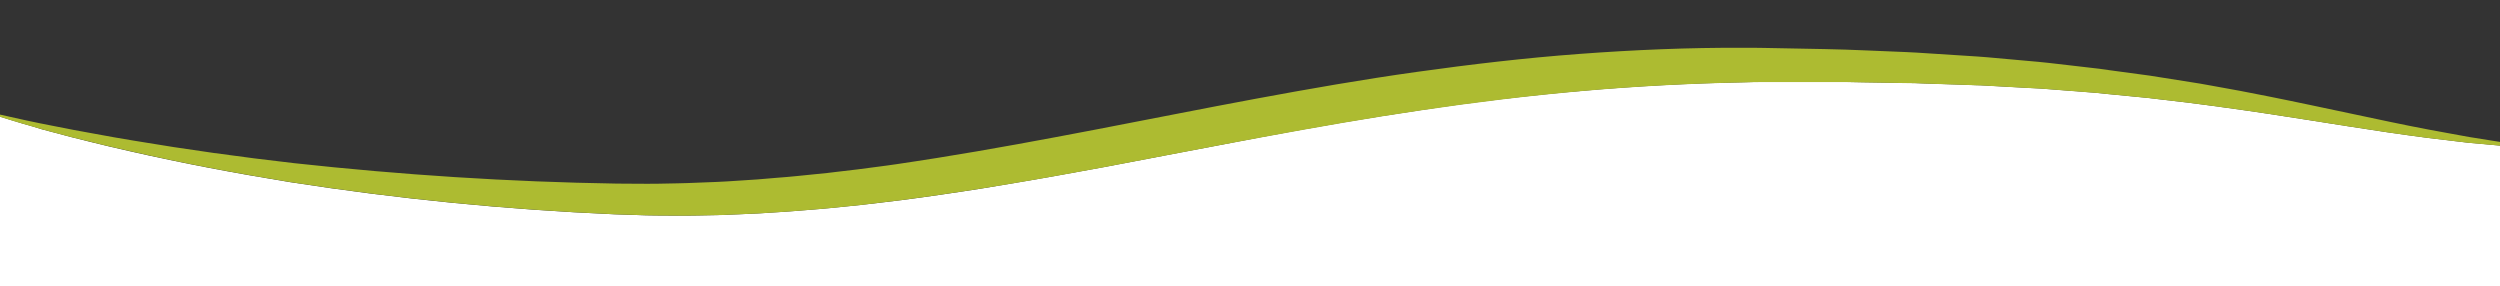
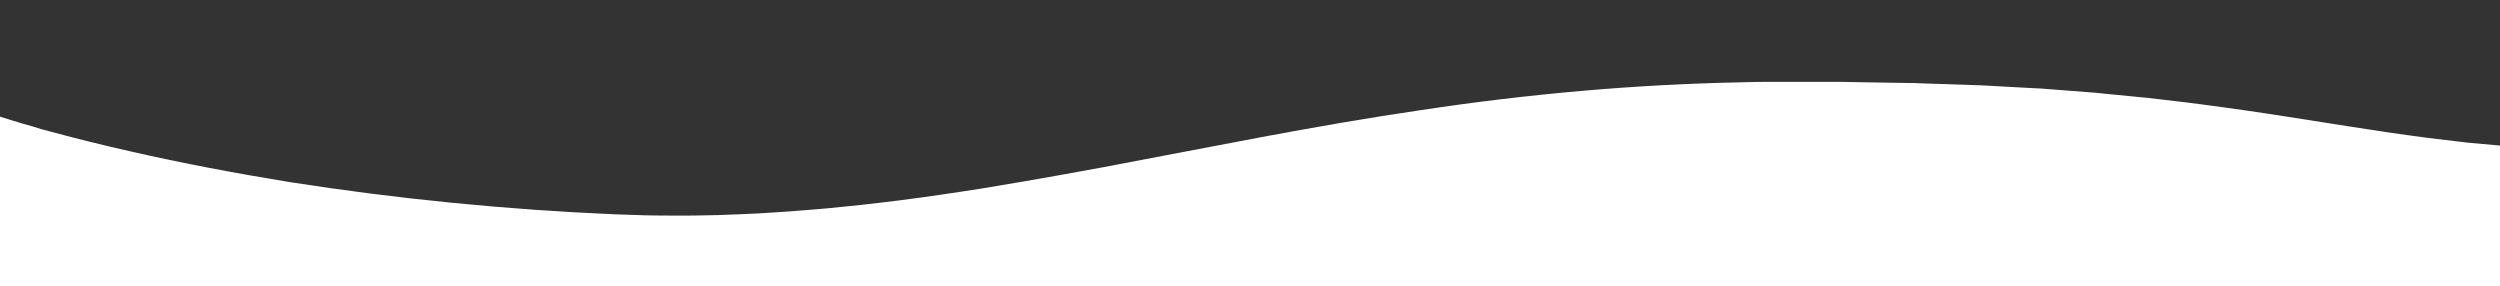
<svg xmlns="http://www.w3.org/2000/svg" version="1.1" id="Livello_1" x="0px" y="0px" viewBox="0 0 1920 220" style="enable-background:new 0 0 1920 220;" xml:space="preserve">
  <rect x="0" y="0" width="1920" height="220" fill="#333333" stroke="none" />
  <style type="text/css">
	.st0{fill:#FFFFFF;}
	.st1{fill:#ADBB31;}
</style>
  <path class="st0" d="M1920,220V111.8l-24.4-2.2c-10.3-1.2-20.7-2.4-31-3.7l-15.5-2.1c-5.2-0.7-10.3-1.4-15.5-2.2  c-41.2-6.1-82.2-13.2-123.3-18.8l-15.4-2.1c-5.1-0.7-10.3-1.4-15.4-2l-30.8-3.6l-30.9-3l-7.7-0.8l-7.7-0.6l-15.5-1.2l-15.5-1.2  l-3.9-0.3l-3.9-0.2l-7.8-0.4l-31-1.7l-3.9-0.2l-3.9-0.1l-7.8-0.3l-15.5-0.5l-15.5-0.5l-7.8-0.3c-2.6-0.1-5.2-0.1-7.8-0.1l-31.1-0.5  l-15.5-0.3c-2.6-0.1-5.2,0-7.8,0h-7.8h-31.1h-15.6c-2.6,0-5.2,0-7.7,0.1l-7.7,0.2c-41.2,0.8-82.4,3-123.5,6.6  c-41.1,3.6-82.1,8.5-123,14.7c-40.9,6-81.7,13.1-122.4,20.7s-81.5,15.6-122.5,23.3l-30.8,5.6c-10.3,1.8-20.5,3.7-30.8,5.4  c-10.3,1.7-20.6,3.5-30.9,5.2l-15.5,2.4l-15.5,2.3c-10.3,1.6-20.8,2.9-31.1,4.3c-5.2,0.7-10.4,1.3-15.6,1.9l-15.6,1.8l-15.7,1.6  c-5.2,0.5-10.4,1.1-15.7,1.5c-10.5,0.8-20.9,1.8-31.4,2.4l-15.7,1c-5.2,0.3-10.5,0.4-15.7,0.7l-7.9,0.3c-2.6,0.1-5.3,0.2-7.9,0.3  l-15.8,0.3l-7.9,0.1c-2.6,0-5.3,0-7.9,0l-15.8-0.1c-5.3,0-10.5-0.2-15.8-0.4l-15.8-0.5c-83.5-3.6-166.7-11.8-249.3-24.7  c-41.2-6.7-82.2-14.4-122.9-23.7l-15.2-3.5c-5.1-1.2-10.1-2.5-15.2-3.7l-15.1-3.8l-15.1-4c-2.5-0.7-5-1.3-7.5-2L24.7,97  c-5-1.4-10-2.8-15-4.4c-3.2-1-6.5-2-9.7-3h0V220H1920z" />
-   <path class="st1" d="M1920,109l-23.8-3.8c-10.2-1.9-20.4-3.7-30.6-5.6s-20.4-4-30.5-6.1l-61-12.9c-10.2-2.1-20.4-4.3-30.6-6.3  l-15.3-3l-7.7-1.5l-7.7-1.4l-15.4-2.8c-5.1-0.9-10.3-1.9-15.4-2.6l-30.9-4.9l-31.1-4.2l-7.8-1.1l-7.8-0.9l-15.5-1.8l-15.6-1.8  l-3.9-0.4l-3.9-0.4l-7.8-0.7l-31.2-2.8l-3.9-0.3l-3.9-0.3l-7.8-0.5l-15.6-1l-15.6-1l-7.8-0.5c-2.6-0.2-5.2-0.2-7.8-0.4l-31.3-1.3  l-15.7-0.6c-2.6-0.1-5.2-0.2-7.8-0.2l-7.8-0.2l-31.3-0.6l-15.7-0.3c-2.6-0.1-5.2-0.1-7.8-0.1h-7.9c-41.9-0.2-83.9,1.6-125.7,4.7  s-83.4,8-124.9,13.8s-82.6,13-123.6,20.6c-41,7.6-81.8,15.8-122.6,23.6s-81.5,15.4-122.3,21.9c-10.2,1.7-20.4,3.1-30.6,4.7  c-5.1,0.8-10.2,1.4-15.3,2.1l-15.3,2l-15.3,1.8c-5.1,0.6-10.2,1.3-15.4,1.7c-10.3,1-20.5,2.2-30.8,2.9l-15.4,1.3  c-5.1,0.4-10.3,0.6-15.4,1l-7.7,0.5c-2.6,0.2-5.1,0.3-7.7,0.4l-15.4,0.6l-7.7,0.3c-2.6,0.1-5.1,0.1-7.7,0.2l-15.4,0.3  c-5.1,0.1-10.3,0-15.4,0l-15.4-0.1c-82.8-1.3-165.5-6.7-247.9-15.7c-41.2-4.7-82.3-10.4-123.2-17.3l-15.3-2.6  c-2.6-0.4-5.1-0.9-7.7-1.4l-7.7-1.4l-15.3-2.8l-15.3-3C27.2,94.1,13.6,91.1,0,88v1.7c3.2,1,6.5,2,9.7,3c5,1.5,10,2.9,15,4.4l7.5,2.2  c2.5,0.7,5,1.4,7.5,2l15.1,4L70,109c5.1,1.3,10.1,2.6,15.2,3.7l15.2,3.5c40.7,9.3,81.7,17,122.9,23.7  c82.6,12.9,165.8,21.1,249.3,24.7l15.8,0.5c5.3,0.1,10.5,0.4,15.8,0.4l15.8,0.1c2.6,0,5.3,0.1,7.9,0l7.9-0.1l15.8-0.3  c2.6,0,5.3-0.1,7.9-0.3l7.9-0.3c5.3-0.2,10.5-0.4,15.7-0.7l15.7-1c10.5-0.6,20.9-1.6,31.4-2.4c5.2-0.4,10.5-1,15.7-1.5l15.7-1.6  l15.6-1.9c5.2-0.6,10.4-1.2,15.6-1.9c10.4-1.4,20.8-2.7,31.1-4.3l15.5-2.3l15.5-2.4c10.3-1.6,20.6-3.4,30.9-5.1s20.5-3.6,30.8-5.4  l30.8-5.6c41-7.7,81.7-15.7,122.5-23.2s81.5-14.7,122.4-20.7c40.9-6,81.9-11.1,123-14.7s82.3-5.8,123.5-6.6l7.7-0.2  c2.6,0,5.2-0.1,7.7-0.1h15.5h31.1h7.8c2.6,0,5.2,0,7.8,0l15.5,0.3l31.1,0.5c2.6,0,5.2,0,7.8,0.1l7.8,0.3l15.5,0.5l15.5,0.5l7.8,0.3  l3.9,0.1l3.9,0.2l31,1.7l7.8,0.4l3.9,0.2l3.9,0.3l15.5,1.2l15.5,1.2l7.7,0.6l7.7,0.8l30.9,3l30.8,3.6c5.2,0.6,10.3,1.3,15.4,2  l15.4,2.1c41.1,5.6,82,12.7,123.3,18.8c5.1,0.8,10.3,1.5,15.5,2.2l15.5,2.1c10.3,1.3,20.7,2.5,31,3.7l24.5,2.2V109z" />
</svg>